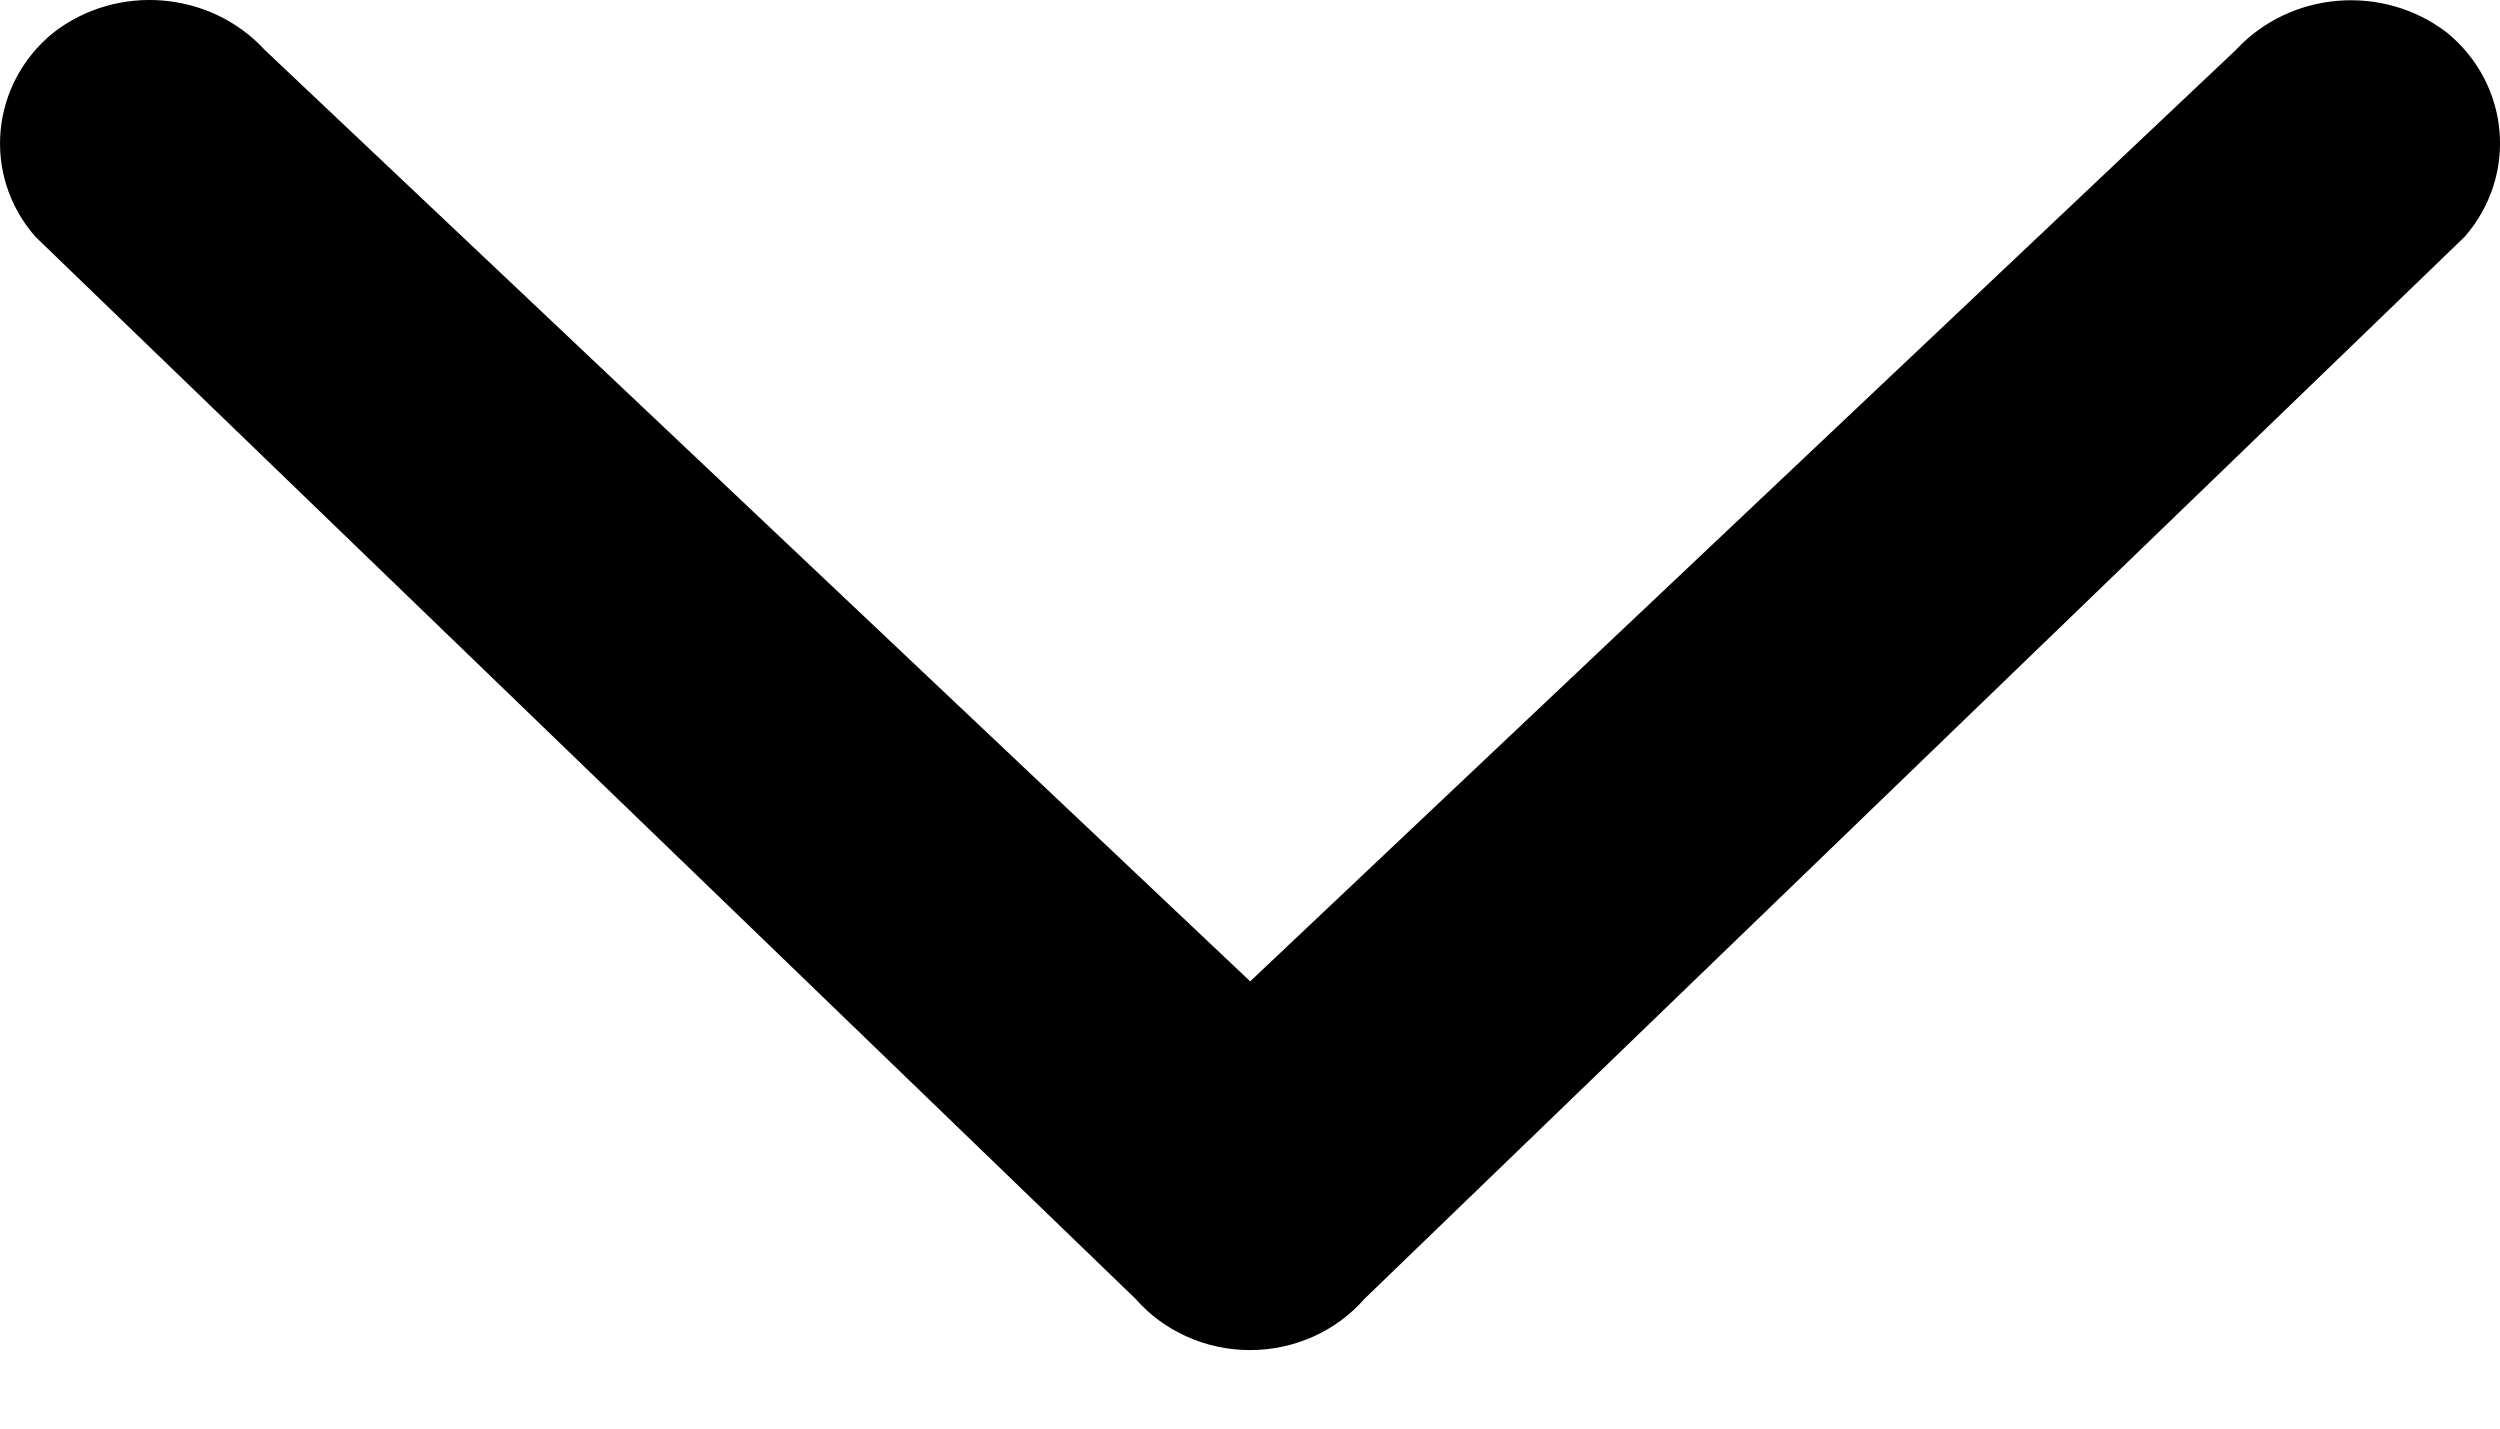
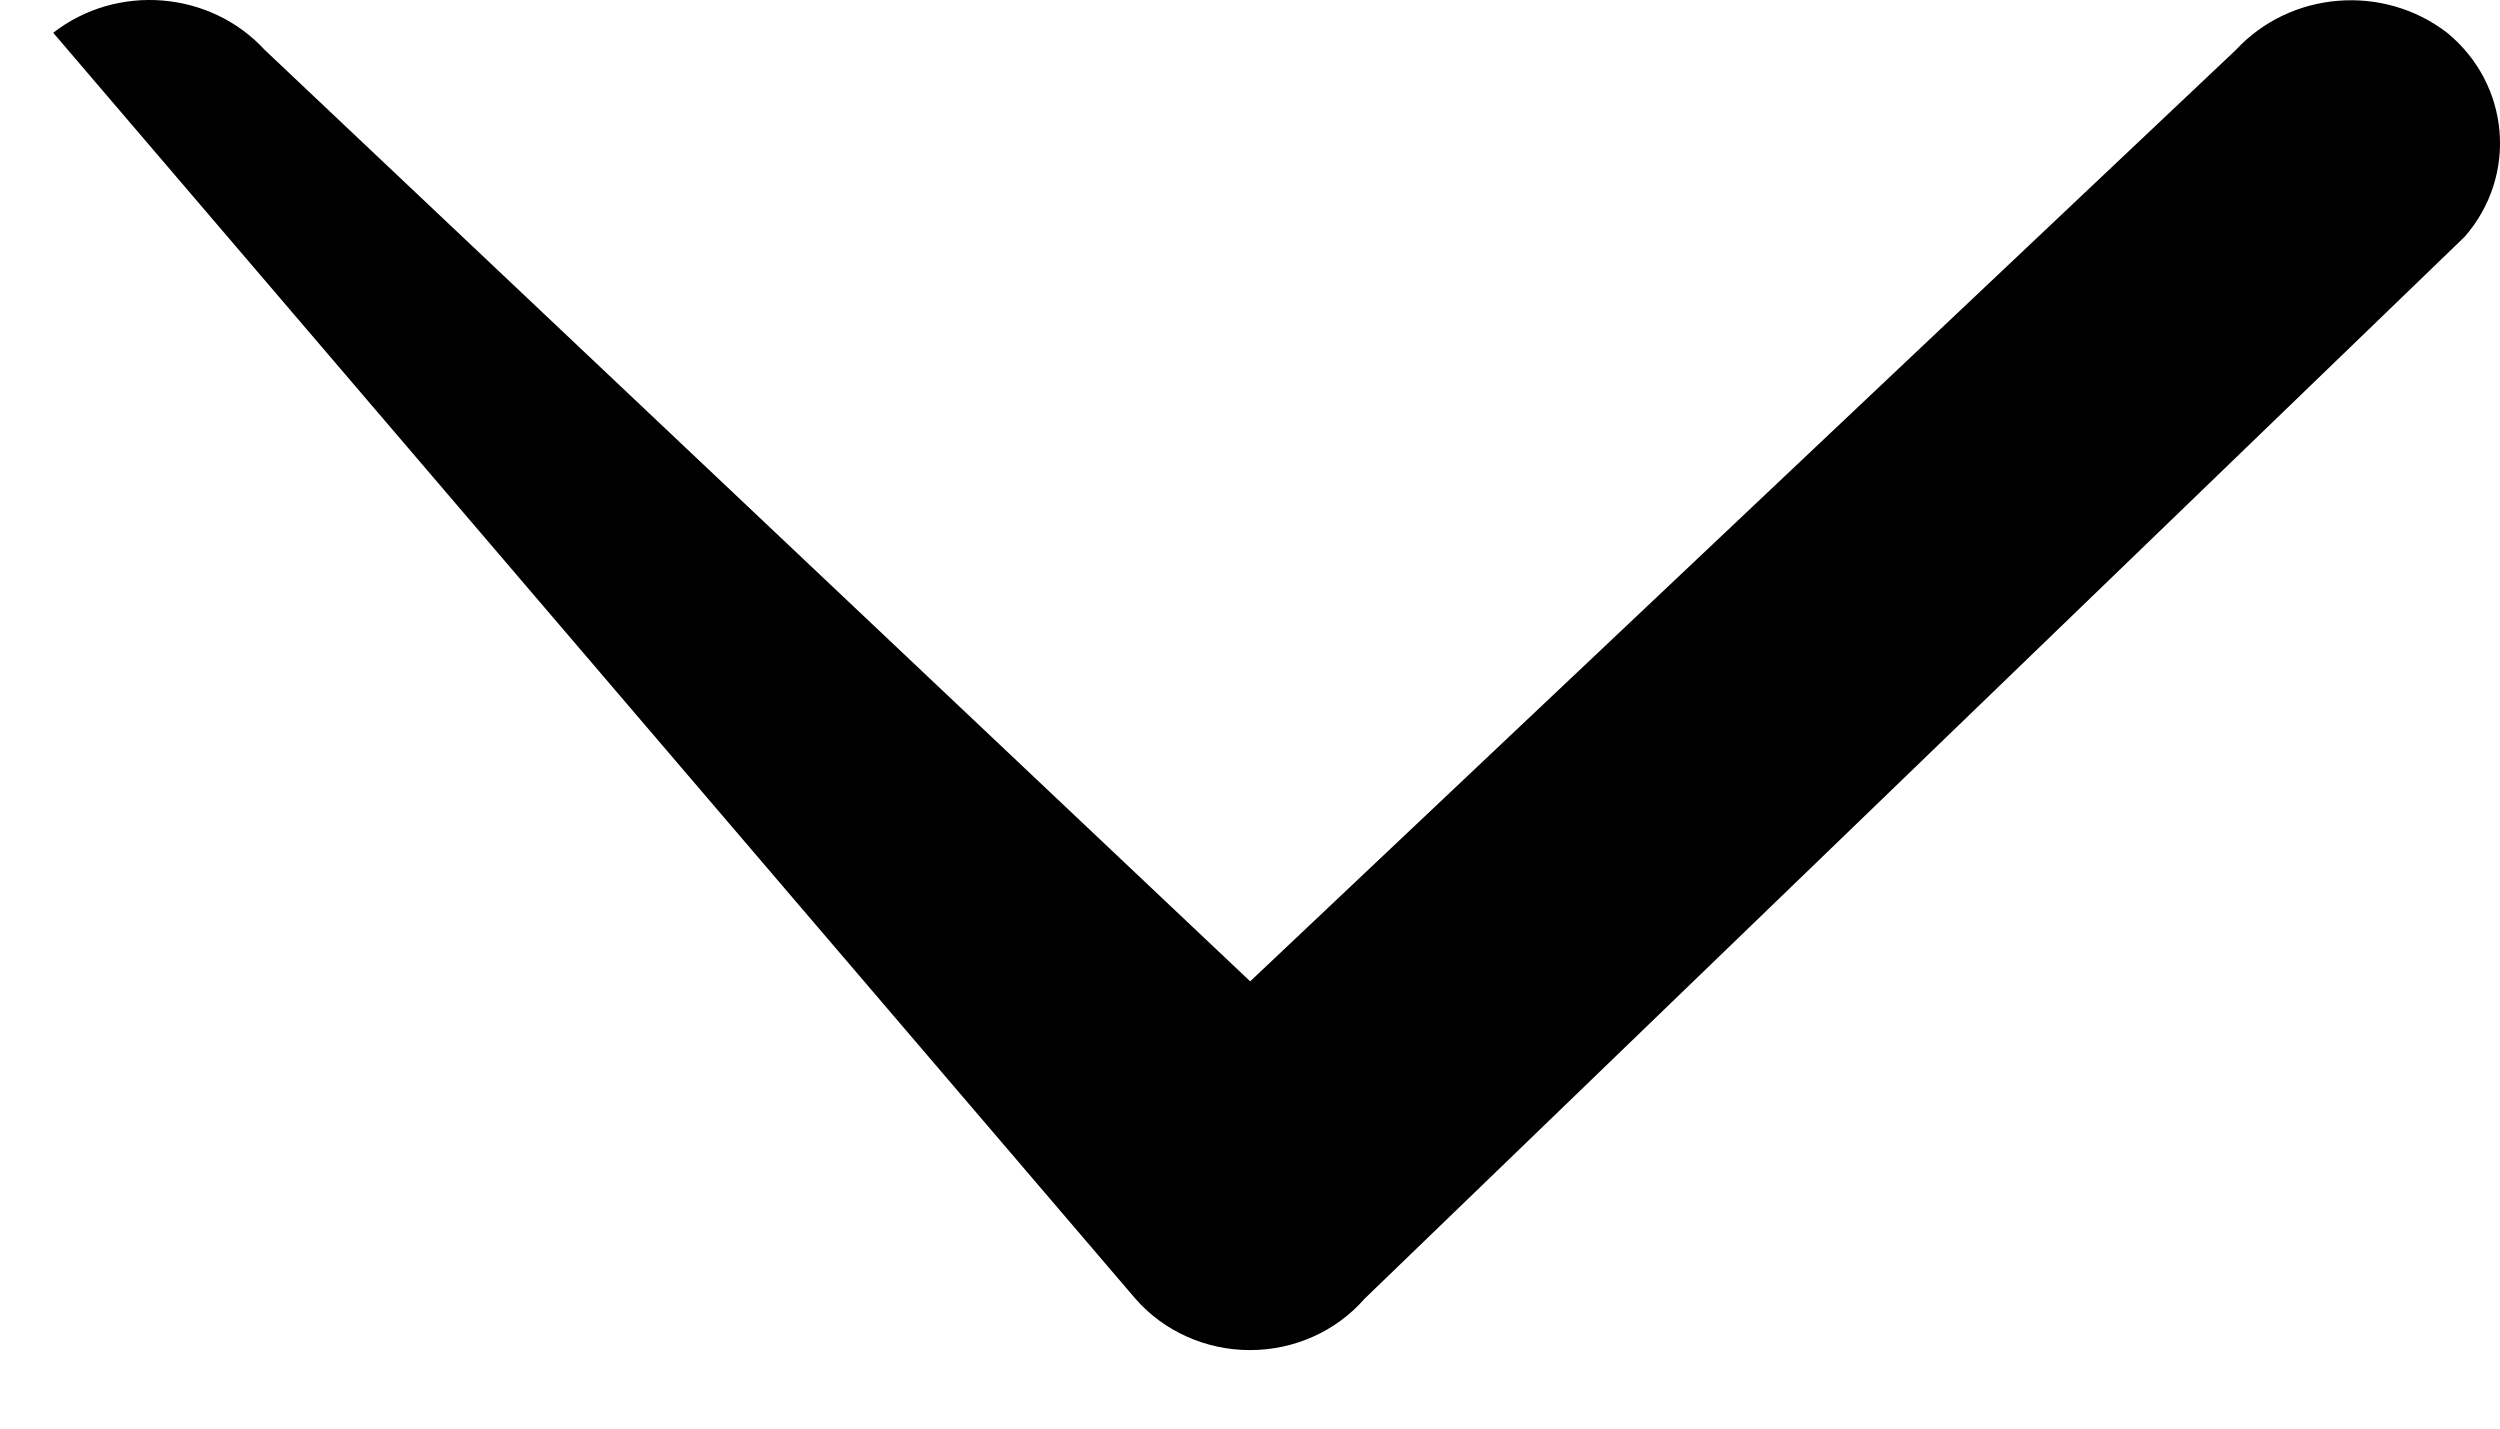
<svg xmlns="http://www.w3.org/2000/svg" width="28" height="16" viewBox="0 0 28 16" fill="none">
-   <path d="M27.408 0.367C26.691 -0.185 25.653 -0.1 25.042 0.559L14.002 10.991L2.965 0.559C2.354 -0.104 1.312 -0.189 0.596 0.367C-0.112 0.945 -0.202 1.967 0.396 2.651L12.717 14.546C13.036 14.911 13.506 15.121 14 15.121C14.495 15.121 14.964 14.911 15.283 14.546L27.605 2.651C28.201 1.967 28.113 0.946 27.408 0.367Z" fill="black" />
+   <path d="M27.408 0.367C26.691 -0.185 25.653 -0.1 25.042 0.559L14.002 10.991L2.965 0.559C2.354 -0.104 1.312 -0.189 0.596 0.367L12.717 14.546C13.036 14.911 13.506 15.121 14 15.121C14.495 15.121 14.964 14.911 15.283 14.546L27.605 2.651C28.201 1.967 28.113 0.946 27.408 0.367Z" fill="black" />
</svg>